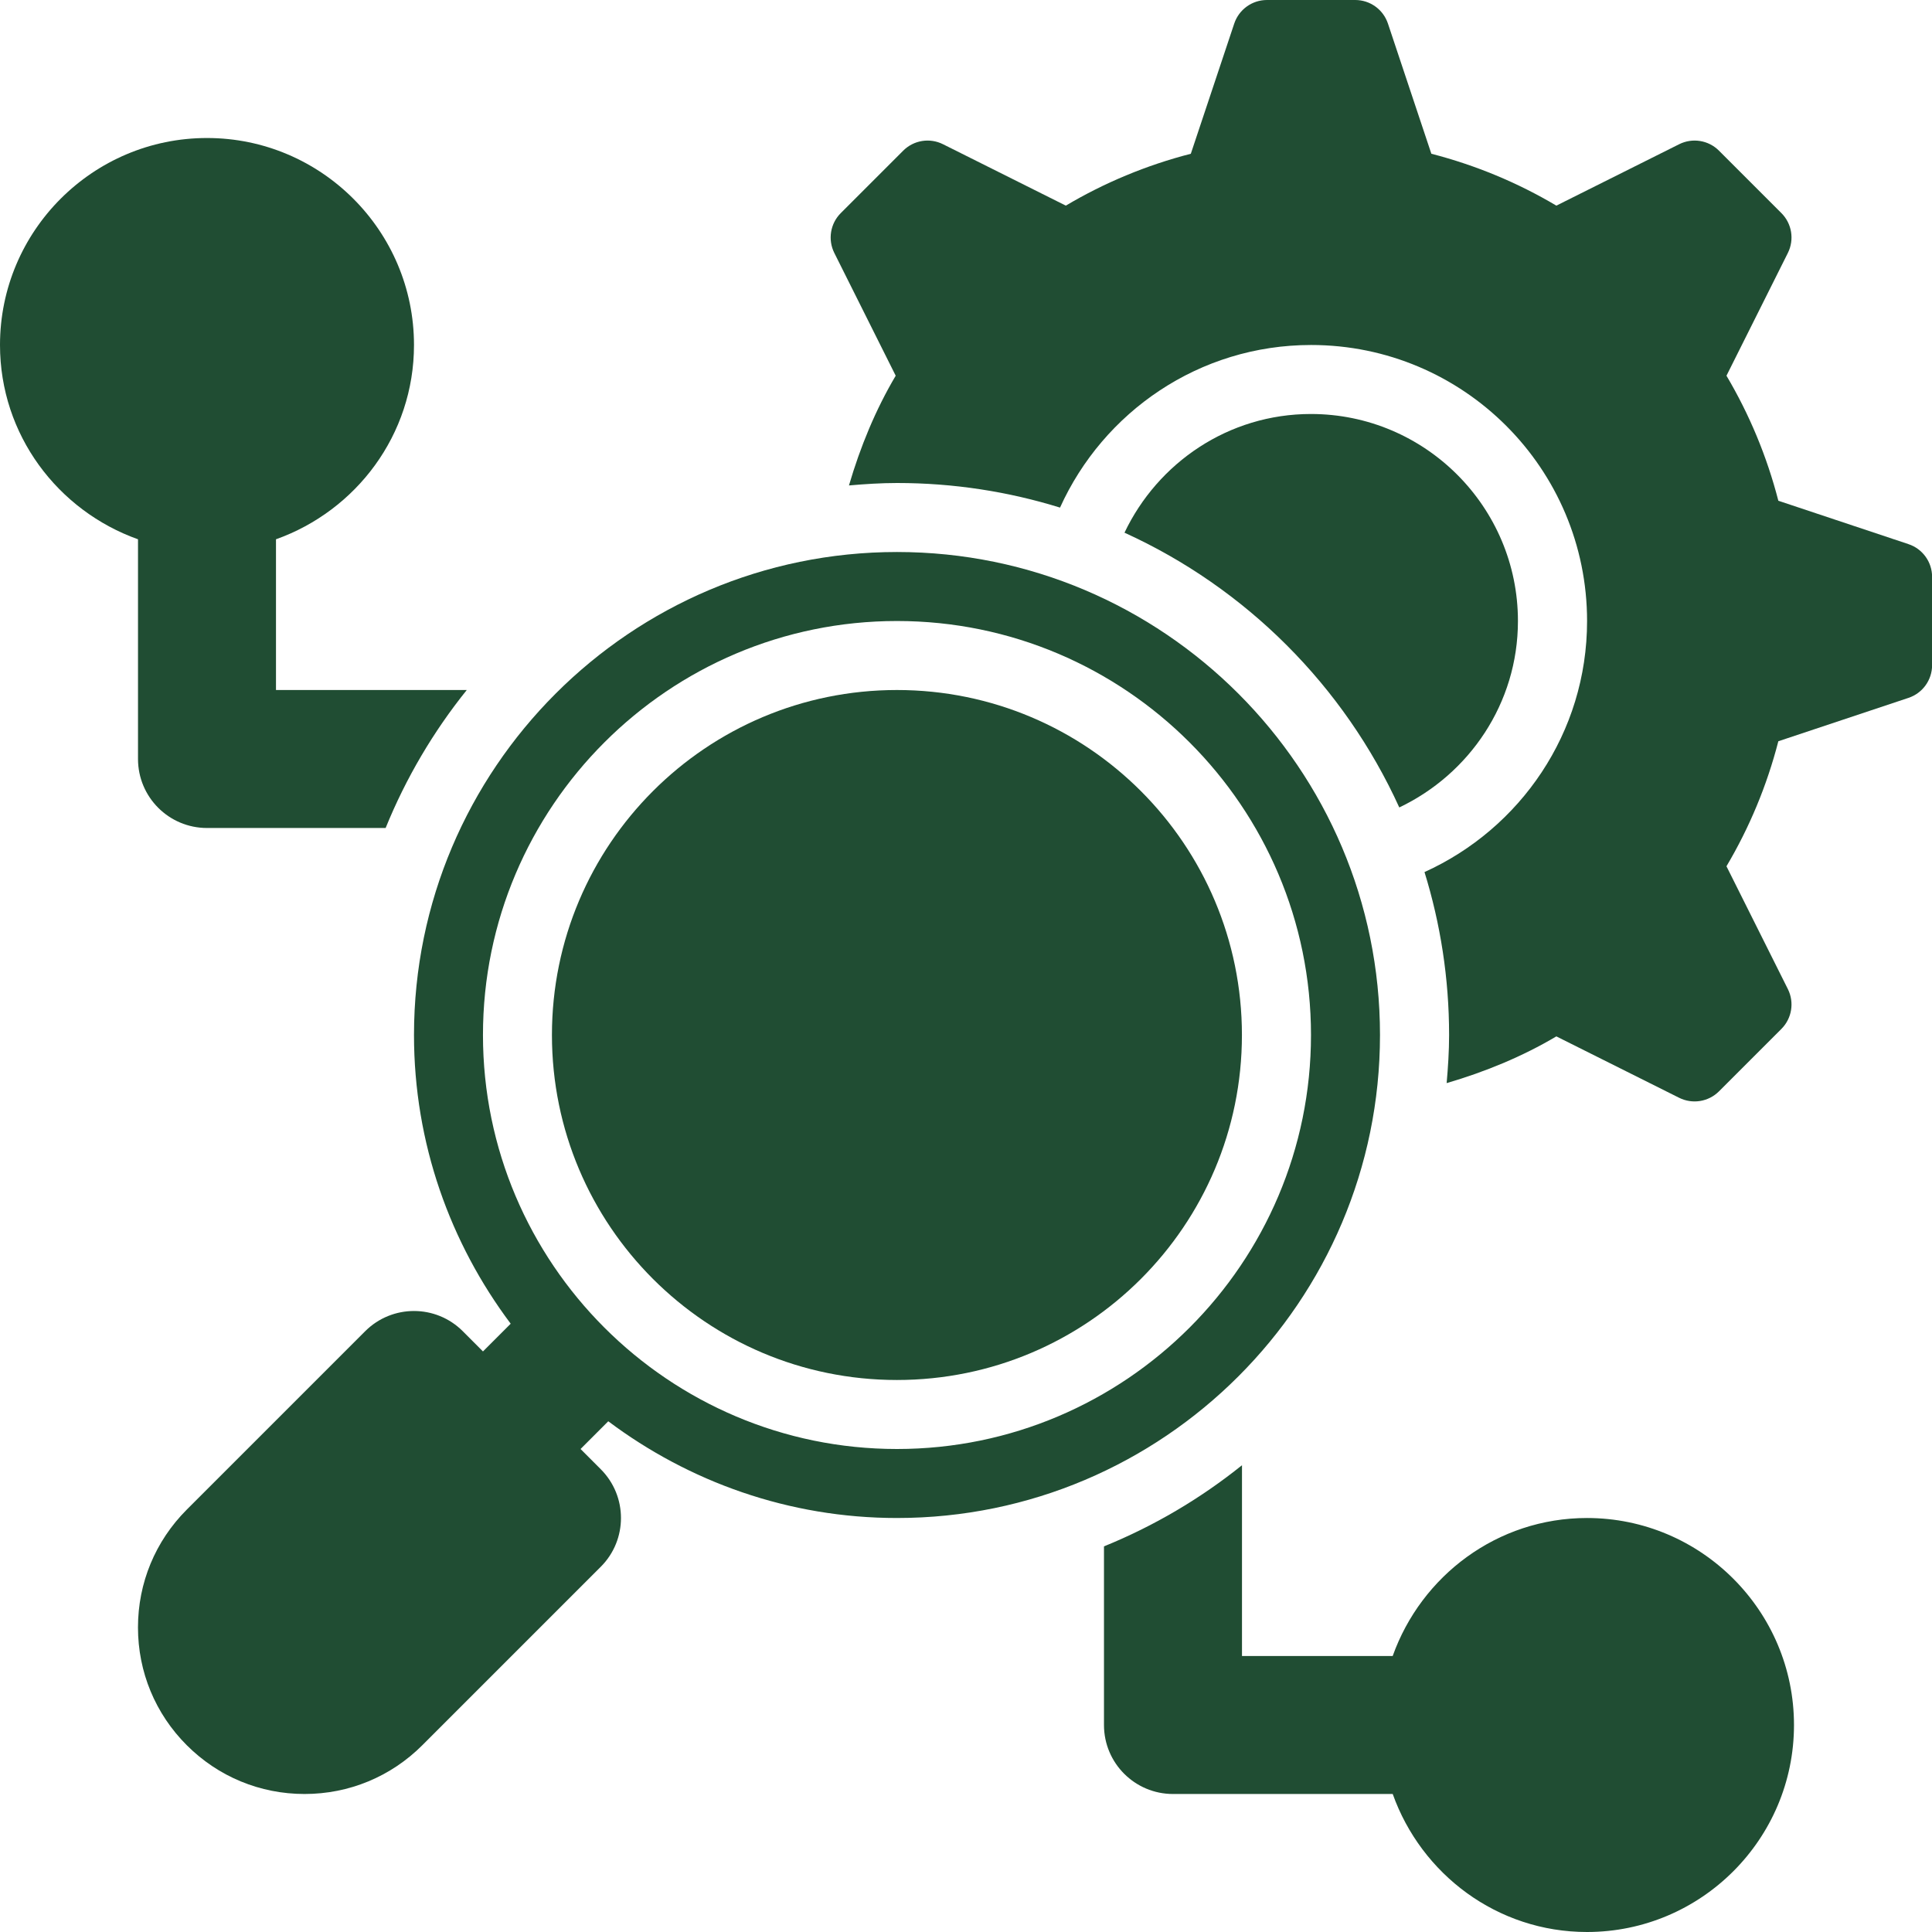
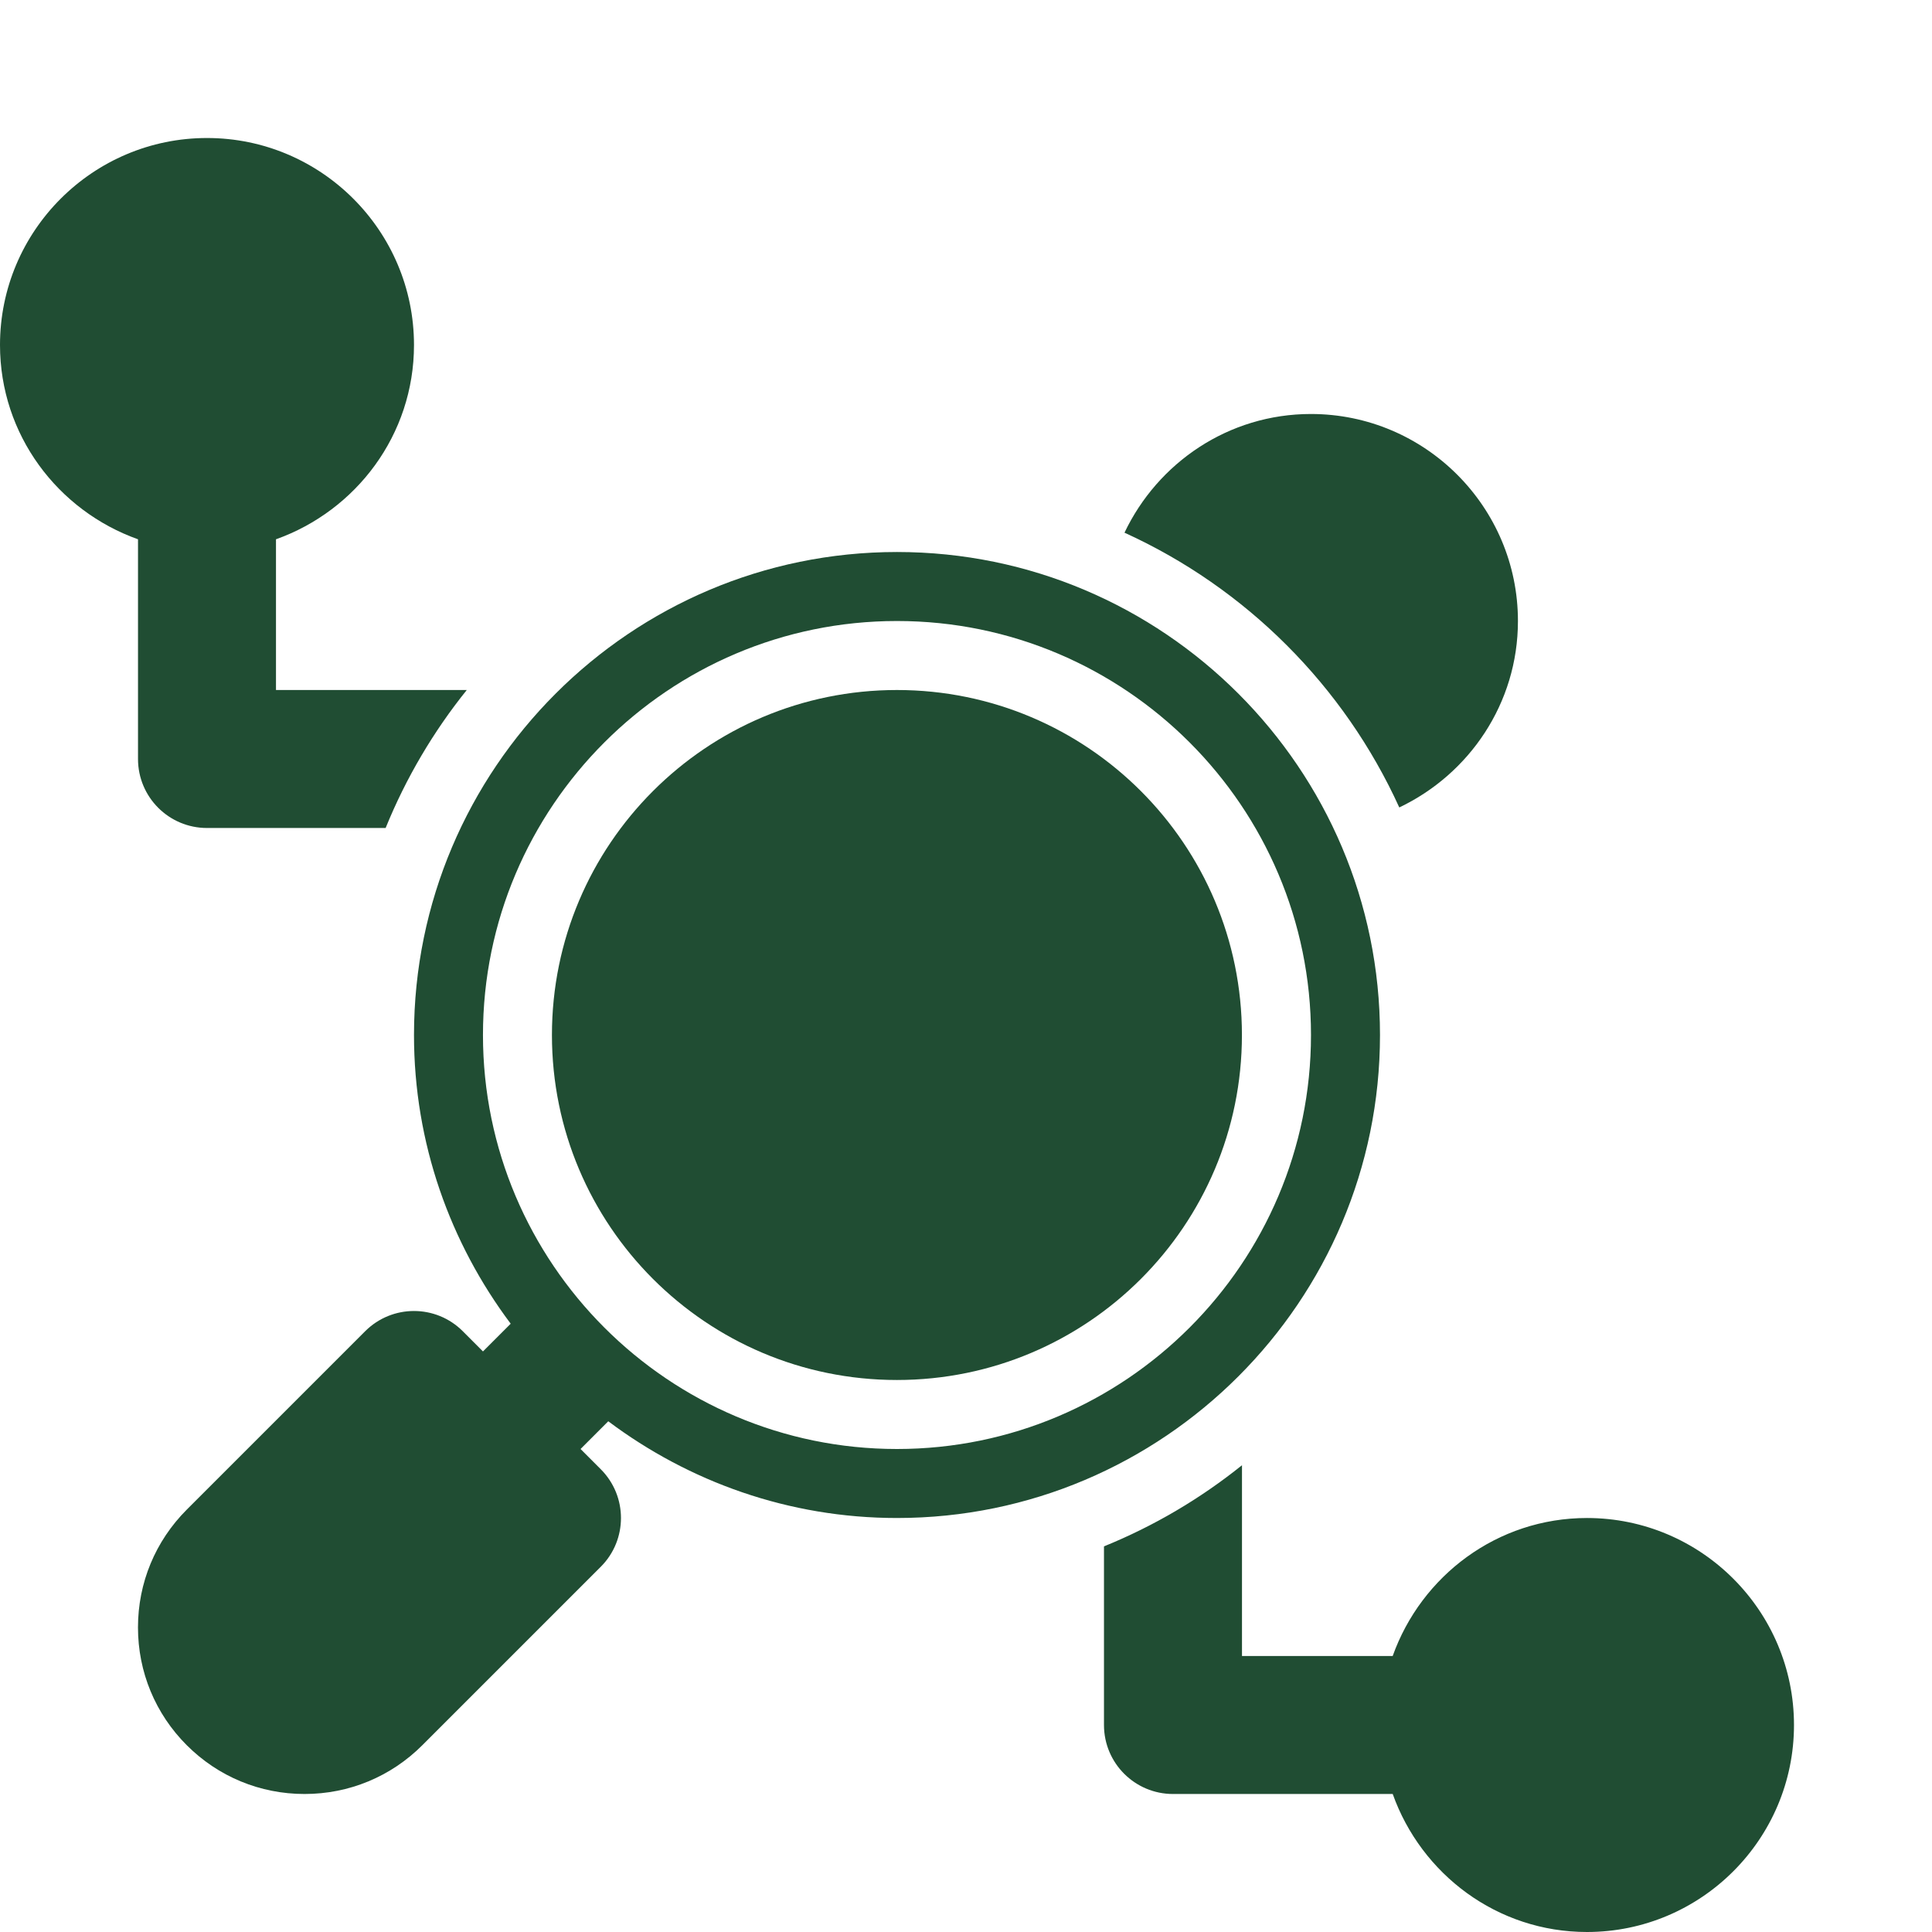
<svg xmlns="http://www.w3.org/2000/svg" width="60" height="60" viewBox="0 0 60 60" fill="none">
  <g clip-path="url(#clip0_730_9983)">
    <path d="M49.285 47.143C46.495 47.143 44.139 48.94 43.251 51.429H38.571V45.504C37.281 46.54 35.84 47.392 34.285 48.024V53.572C34.285 54.755 35.245 55.714 36.428 55.714H43.252C44.139 58.203 46.495 60 49.285 60C52.83 60 55.714 57.116 55.714 53.572C55.714 50.027 52.83 47.143 49.285 47.143Z" fill="#204D33" />
    <path d="M14.496 21.429H8.571V16.748C11.06 15.861 12.857 13.504 12.857 10.714C12.857 7.169 9.973 4.286 6.429 4.286C2.884 4.286 0 7.169 0 10.714C0 13.504 1.797 15.861 4.286 16.748V23.571C4.286 24.755 5.245 25.714 6.429 25.714H11.976C12.608 24.159 13.46 22.718 14.496 21.429Z" fill="#204D33" />
-     <path d="M59.27 16.899L55.228 15.551C54.872 14.169 54.327 12.867 53.617 11.668L55.524 7.855C55.73 7.442 55.649 6.944 55.323 6.618L53.385 4.68C53.059 4.353 52.561 4.272 52.148 4.479L48.334 6.386C47.136 5.675 45.833 5.131 44.452 4.775L43.104 0.733C42.958 0.295 42.549 0 42.088 0H39.346C38.885 0 38.476 0.295 38.33 0.733L36.982 4.775C35.601 5.131 34.298 5.675 33.1 6.386L29.286 4.479C28.873 4.272 28.375 4.353 28.049 4.68L26.111 6.618C25.785 6.944 25.704 7.442 25.91 7.855L27.817 11.668C27.191 12.725 26.718 13.874 26.365 15.076C26.859 15.033 27.355 15 27.86 15C29.621 15 31.32 15.268 32.92 15.764C34.265 12.791 37.242 10.714 40.717 10.714C45.451 10.714 49.288 14.552 49.288 19.286C49.288 22.761 47.211 25.737 44.239 27.083C44.734 28.683 45.003 30.382 45.003 32.143C45.003 32.647 44.97 33.144 44.927 33.637C46.129 33.285 47.278 32.812 48.334 32.186L52.148 34.093C52.561 34.299 53.059 34.218 53.385 33.892L55.323 31.954C55.649 31.628 55.73 31.129 55.524 30.717L53.617 26.903C54.327 25.705 54.872 24.402 55.228 23.02L59.27 21.673C59.708 21.527 60.003 21.118 60.003 20.656V17.915C60.003 17.454 59.708 17.044 59.27 16.899Z" fill="#204D33" />
    <path d="M40.712 12.857C38.152 12.857 35.955 14.372 34.922 16.543C38.697 18.26 41.738 21.301 43.456 25.076C45.626 24.043 47.141 21.846 47.141 19.286C47.141 15.741 44.257 12.857 40.712 12.857Z" fill="#204D33" />
    <path d="M27.857 17.143C19.585 17.143 12.857 23.872 12.857 32.143C12.857 35.507 13.983 38.605 15.86 41.109L14.999 41.97L14.372 41.342C13.535 40.505 12.179 40.505 11.341 41.342L5.8 46.883C4.823 47.861 4.285 49.159 4.285 50.541C4.285 51.923 4.823 53.222 5.8 54.199C6.777 55.176 8.076 55.714 9.458 55.714C10.84 55.714 12.139 55.176 13.116 54.199L18.657 48.658C19.494 47.821 19.494 46.465 18.657 45.628L18.03 45L18.89 44.139C21.395 46.016 24.493 47.143 27.857 47.143C36.128 47.143 42.857 40.414 42.857 32.143C42.857 23.872 36.128 17.143 27.857 17.143ZM27.857 45C20.767 45 14.999 39.232 14.999 32.143C14.999 25.054 20.767 19.286 27.857 19.286C34.946 19.286 40.714 25.054 40.714 32.143C40.714 39.232 34.946 45 27.857 45Z" fill="#204D33" />
    <path d="M27.855 42.857C33.772 42.857 38.569 38.06 38.569 32.143C38.569 26.226 33.772 21.429 27.855 21.429C21.938 21.429 17.141 26.226 17.141 32.143C17.141 38.06 21.938 42.857 27.855 42.857Z" fill="#204D33" />
  </g>
  <defs>
    <clipPath id="clip0_730_9983">
      <rect width="60" height="60" fill="white" />
    </clipPath>
  </defs>
</svg>